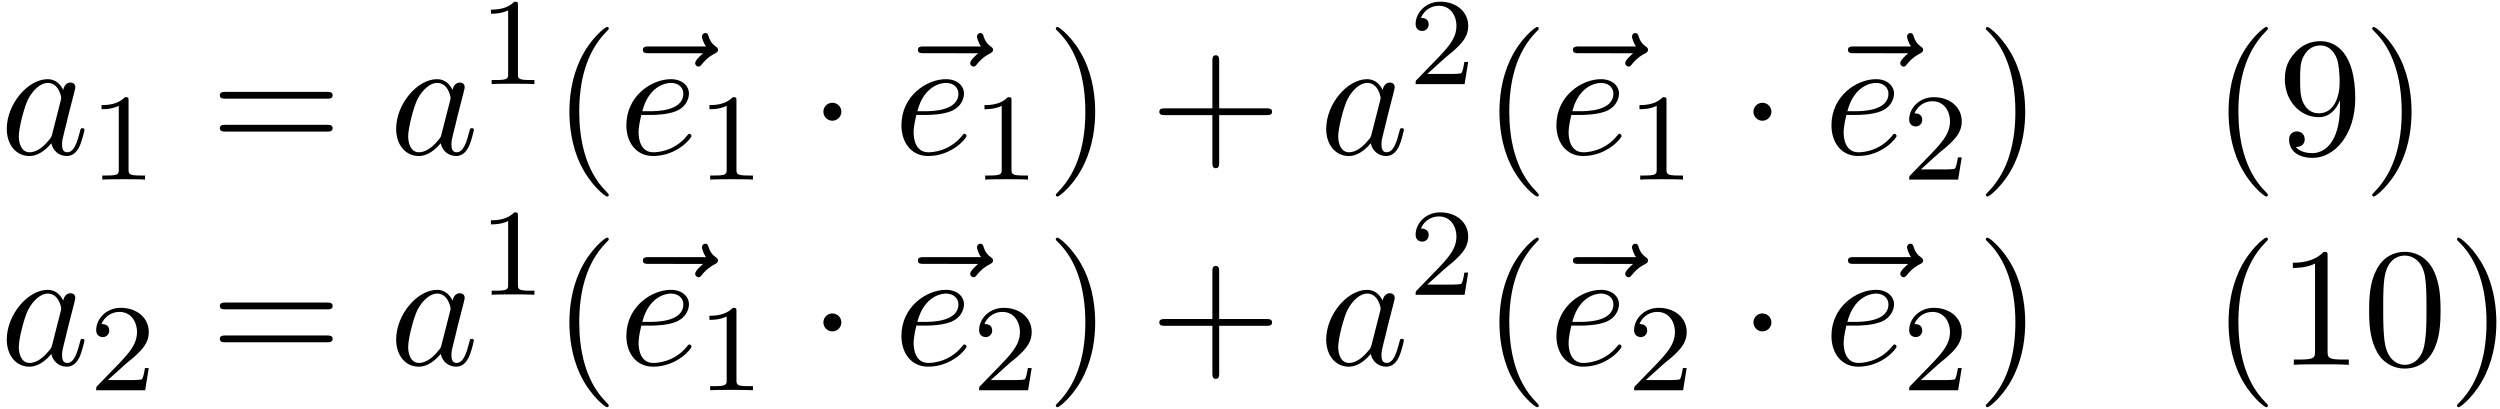
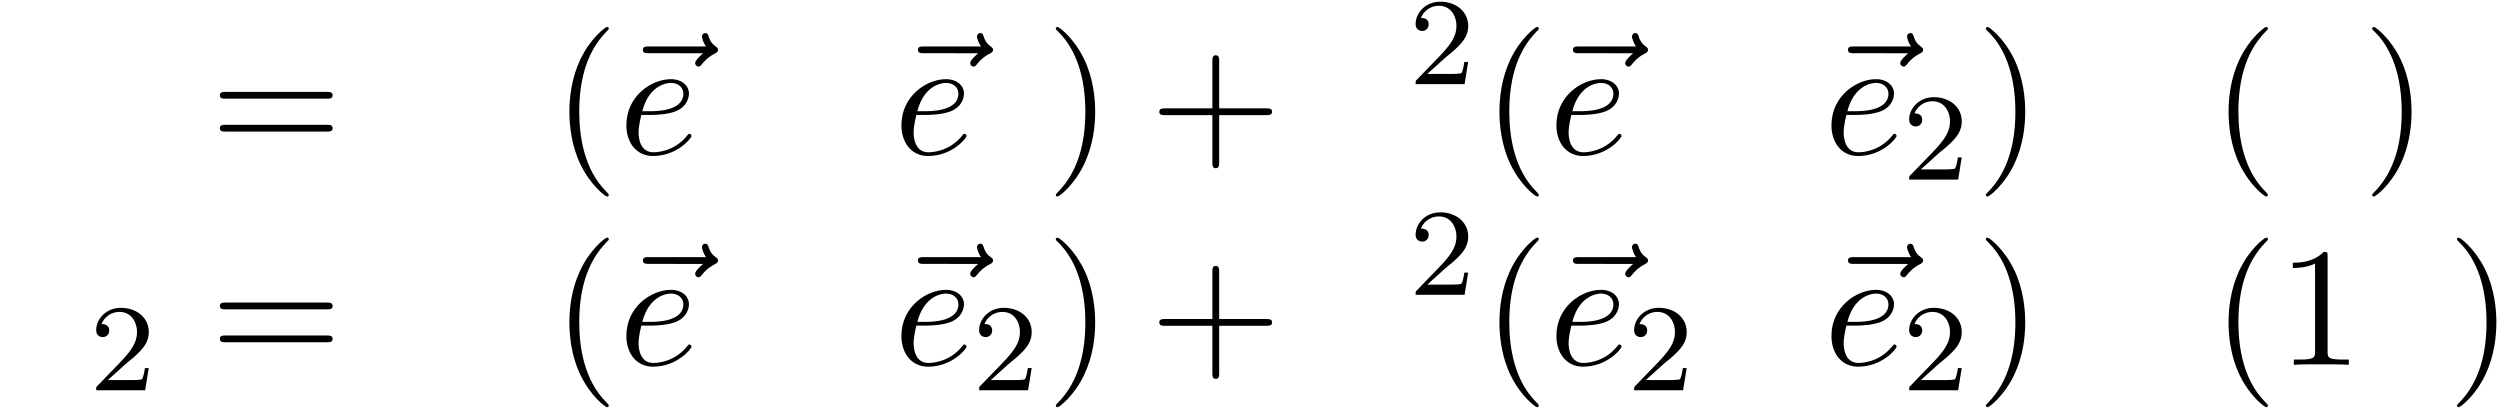
<svg xmlns="http://www.w3.org/2000/svg" xmlns:xlink="http://www.w3.org/1999/xlink" width="269" height="44" viewBox="1872.02 1482.942 160.797 26.301">
  <defs>
    <path id="g3-40" d="M3.61 2.618c0-.033 0-.054-.185-.24-1.363-1.374-1.712-3.436-1.712-5.105 0-1.898.414-3.797 1.756-5.16.142-.131.142-.153.142-.186 0-.076-.044-.109-.11-.109-.108 0-1.09.742-1.734 2.127-.556 1.2-.687 2.411-.687 3.328 0 .85.12 2.17.72 3.403.655 1.342 1.593 2.051 1.702 2.051.065 0 .109-.032.109-.109" />
    <path id="g3-41" d="M3.153-2.727c0-.851-.12-2.171-.72-3.404C1.778-7.473.84-8.18.73-8.18c-.066 0-.11.043-.11.108 0 .033 0 .055.208.251C1.9-6.742 2.52-5.007 2.52-2.727c0 1.865-.404 3.785-1.756 5.16-.142.13-.142.152-.142.185 0 .066.043.11.109.11.109 0 1.09-.743 1.734-2.128.557-1.2.688-2.41.688-3.327" />
    <path id="g3-43" d="M4.462-2.51h3.043c.153 0 .36 0 .36-.217s-.207-.218-.36-.218H4.462V-6c0-.153 0-.36-.218-.36s-.219.207-.219.36v3.055H.971c-.153 0-.36 0-.36.218s.207.218.36.218h3.054V.545c0 .153 0 .36.219.36s.218-.207.218-.36z" />
-     <path id="g3-48" d="M5.018-3.49c0-.874-.054-1.746-.436-2.554C4.08-7.09 3.185-7.265 2.727-7.265c-.654 0-1.45.283-1.898 1.298C.48-5.215.425-4.364.425-3.491c0 .818.044 1.8.491 2.63A2 2 0 0 0 2.716.24c.59 0 1.419-.23 1.899-1.265.349-.753.403-1.604.403-2.466M2.716 0c-.425 0-1.069-.273-1.265-1.32-.12-.655-.12-1.658-.12-2.302 0-.698 0-1.418.087-2.007.207-1.298 1.026-1.396 1.298-1.396.36 0 1.08.196 1.288 1.276.109.61.109 1.44.109 2.127 0 .818 0 1.56-.12 2.258C3.829-.327 3.207 0 2.716 0" />
    <path id="g3-49" d="M3.207-6.982c0-.262 0-.283-.25-.283-.677.698-1.637.698-1.986.698v.338c.218 0 .862 0 1.429-.284v5.651c0 .393-.033.524-1.015.524h-.349V0c.382-.033 1.331-.033 1.768-.033s1.385 0 1.767.033v-.338h-.35c-.981 0-1.014-.12-1.014-.524z" />
-     <path id="g3-57" d="M4.004-3.47v.35c0 2.553-1.135 3.055-1.768 3.055-.185 0-.774-.022-1.069-.393.48 0 .568-.317.568-.502 0-.338-.262-.502-.502-.502-.175 0-.502.098-.502.524C.73-.208 1.32.24 2.247.24c1.408 0 2.738-1.484 2.738-3.83 0-2.934-1.254-3.675-2.225-3.675-.6 0-1.135.196-1.604.687-.447.49-.698.949-.698 1.767 0 1.364.96 2.433 2.182 2.433.665 0 1.113-.458 1.364-1.091m-1.353.84c-.175 0-.676 0-1.015-.686-.196-.404-.196-.95-.196-1.484 0-.59 0-1.102.23-1.505.294-.546.708-.688 1.09-.688.502 0 .862.371 1.047.862.131.35.175 1.036.175 1.538 0 .906-.371 1.964-1.331 1.964" />
    <path id="g3-61" d="M7.495-3.567c.163 0 .37 0 .37-.218s-.207-.219-.36-.219H.971c-.153 0-.36 0-.36.219s.207.218.37.218zm.01 2.116c.153 0 .36 0 .36-.218s-.207-.218-.37-.218H.982c-.164 0-.371 0-.371.218s.207.218.36.218z" />
-     <path id="g1-97" d="M4.07-4.124c-.197-.403-.514-.698-1.005-.698C1.79-4.822.436-3.218.436-1.625.436-.6 1.036.12 1.887.12c.218 0 .764-.044 1.418-.818.088.458.47.818.993.818.382 0 .633-.25.807-.6.186-.393.328-1.058.328-1.08 0-.11-.098-.11-.131-.11-.11 0-.12.045-.153.197-.185.71-.382 1.353-.829 1.353-.295 0-.327-.284-.327-.502 0-.24.022-.327.142-.807.12-.458.141-.567.24-.982l.392-1.527c.077-.306.077-.327.077-.371 0-.186-.131-.295-.317-.295-.262 0-.425.24-.458.48m-.71 2.826c-.055.196-.055.218-.218.403-.48.6-.927.775-1.233.775-.545 0-.698-.6-.698-1.025 0-.546.349-1.888.6-2.39.338-.643.829-1.047 1.265-1.047.71 0 .862.895.862.96s-.022.131-.033.186z" />
    <path id="g1-101" d="M2.04-2.52c.316 0 1.124-.022 1.67-.25.763-.328.817-.972.817-1.125 0-.48-.414-.927-1.167-.927-1.21 0-2.858 1.058-2.858 2.967C.502-.742 1.145.12 2.215.12c1.56 0 2.476-1.156 2.476-1.287 0-.066-.066-.142-.131-.142-.055 0-.076.022-.142.109C3.556-.12 2.368-.12 2.236-.12c-.85 0-.949-.916-.949-1.265 0-.131.011-.47.175-1.135zm-.513-.24c.426-1.658 1.55-1.822 1.833-1.822.513 0 .807.317.807.687 0 1.135-1.745 1.135-2.192 1.135z" />
    <path id="g1-126" d="M5.858-6.49c-.153.14-.513.446-.513.643 0 .109.11.218.219.218.098 0 .152-.076.207-.142.13-.164.382-.469.862-.709.076-.044.185-.098.185-.23 0-.108-.076-.163-.153-.217-.24-.164-.36-.36-.447-.622-.022-.098-.065-.24-.218-.24s-.218.142-.218.229c0 .055.087.404.262.633H2.367c-.185 0-.382 0-.382.218s.197.218.382.218z" />
-     <path id="g0-1" d="M2.095-2.727c0-.317-.262-.578-.579-.578s-.578.261-.578.578.262.578.578.578.579-.262.579-.578" />
-     <path id="g2-49" d="M2.503-5.077c0-.215-.016-.223-.232-.223-.326.319-.749.51-1.506.51v.263c.215 0 .646 0 1.108-.215v4.088c0 .295-.024.391-.781.391H.813V0c.327-.024 1.012-.024 1.37-.024s1.053 0 1.38.024v-.263h-.28c-.756 0-.78-.096-.78-.39z" />
    <path id="g2-50" d="M2.248-1.626c.127-.12.462-.382.59-.494.494-.454.964-.893.964-1.618 0-.948-.797-1.562-1.794-1.562-.956 0-1.586.725-1.586 1.434 0 .391.311.447.423.447a.41.41 0 0 0 .414-.423c0-.414-.398-.414-.494-.414a1.23 1.23 0 0 1 1.156-.781c.741 0 1.124.63 1.124 1.299 0 .829-.582 1.435-1.523 2.399L.518-.303C.422-.215.422-.199.422 0h3.149l.23-1.427h-.246c-.024.16-.088.558-.184.71-.047.063-.653.063-.78.063H1.17z" />
  </defs>
  <g id="page1">
    <use xlink:href="#g1-97" x="1872.02" y="1492.856" />
    <use xlink:href="#g2-49" x="1877.786" y="1494.493" />
    <use xlink:href="#g3-61" x="1885.549" y="1492.856" />
    <use xlink:href="#g1-97" x="1897.064" y="1492.856" />
    <use xlink:href="#g2-49" x="1902.83" y="1488.352" />
    <use xlink:href="#g3-40" x="1907.563" y="1492.856" />
    <use xlink:href="#g1-126" x="1911.385" y="1492.856" />
    <use xlink:href="#g1-101" x="1911.805" y="1492.856" />
    <use xlink:href="#g2-49" x="1916.885" y="1494.493" />
    <use xlink:href="#g0-1" x="1924.041" y="1492.856" />
    <use xlink:href="#g1-126" x="1929.075" y="1492.856" />
    <use xlink:href="#g1-101" x="1929.496" y="1492.856" />
    <use xlink:href="#g2-49" x="1934.575" y="1494.493" />
    <use xlink:href="#g3-41" x="1939.308" y="1492.856" />
    <use xlink:href="#g3-43" x="1945.974" y="1492.856" />
    <use xlink:href="#g1-97" x="1956.883" y="1492.856" />
    <use xlink:href="#g2-50" x="1962.65" y="1488.352" />
    <use xlink:href="#g3-40" x="1967.382" y="1492.856" />
    <use xlink:href="#g1-126" x="1971.204" y="1492.856" />
    <use xlink:href="#g1-101" x="1971.624" y="1492.856" />
    <use xlink:href="#g2-49" x="1976.704" y="1494.493" />
    <use xlink:href="#g0-1" x="1983.861" y="1492.856" />
    <use xlink:href="#g1-126" x="1988.895" y="1492.856" />
    <use xlink:href="#g1-101" x="1989.315" y="1492.856" />
    <use xlink:href="#g2-50" x="1994.395" y="1494.493" />
    <use xlink:href="#g3-41" x="1999.127" y="1492.856" />
    <use xlink:href="#g3-40" x="2014.278" y="1492.856" />
    <use xlink:href="#g3-57" x="2018.521" y="1492.856" />
    <use xlink:href="#g3-41" x="2023.975" y="1492.856" />
    <use xlink:href="#g1-97" x="1872.02" y="1506.406" />
    <use xlink:href="#g2-50" x="1877.786" y="1508.042" />
    <use xlink:href="#g3-61" x="1885.549" y="1506.406" />
    <use xlink:href="#g1-97" x="1897.064" y="1506.406" />
    <use xlink:href="#g2-49" x="1902.83" y="1501.901" />
    <use xlink:href="#g3-40" x="1907.563" y="1506.406" />
    <use xlink:href="#g1-126" x="1911.385" y="1506.406" />
    <use xlink:href="#g1-101" x="1911.805" y="1506.406" />
    <use xlink:href="#g2-49" x="1916.885" y="1508.042" />
    <use xlink:href="#g0-1" x="1924.041" y="1506.406" />
    <use xlink:href="#g1-126" x="1929.075" y="1506.406" />
    <use xlink:href="#g1-101" x="1929.496" y="1506.406" />
    <use xlink:href="#g2-50" x="1934.575" y="1508.042" />
    <use xlink:href="#g3-41" x="1939.308" y="1506.406" />
    <use xlink:href="#g3-43" x="1945.974" y="1506.406" />
    <use xlink:href="#g1-97" x="1956.883" y="1506.406" />
    <use xlink:href="#g2-50" x="1962.65" y="1501.901" />
    <use xlink:href="#g3-40" x="1967.382" y="1506.406" />
    <use xlink:href="#g1-126" x="1971.204" y="1506.406" />
    <use xlink:href="#g1-101" x="1971.624" y="1506.406" />
    <use xlink:href="#g2-50" x="1976.704" y="1508.042" />
    <use xlink:href="#g0-1" x="1983.861" y="1506.406" />
    <use xlink:href="#g1-126" x="1988.895" y="1506.406" />
    <use xlink:href="#g1-101" x="1989.315" y="1506.406" />
    <use xlink:href="#g2-50" x="1994.395" y="1508.042" />
    <use xlink:href="#g3-41" x="1999.127" y="1506.406" />
    <use xlink:href="#g3-40" x="2014.278" y="1506.406" />
    <use xlink:href="#g3-49" x="2018.521" y="1506.406" />
    <use xlink:href="#g3-48" x="2023.975" y="1506.406" />
    <use xlink:href="#g3-41" x="2029.43" y="1506.406" />
  </g>
  <script type="text/ecmascript">if(window.parent.postMessage)window.parent.postMessage("20.56021|201.75|33|"+window.location,"*");</script>
</svg>